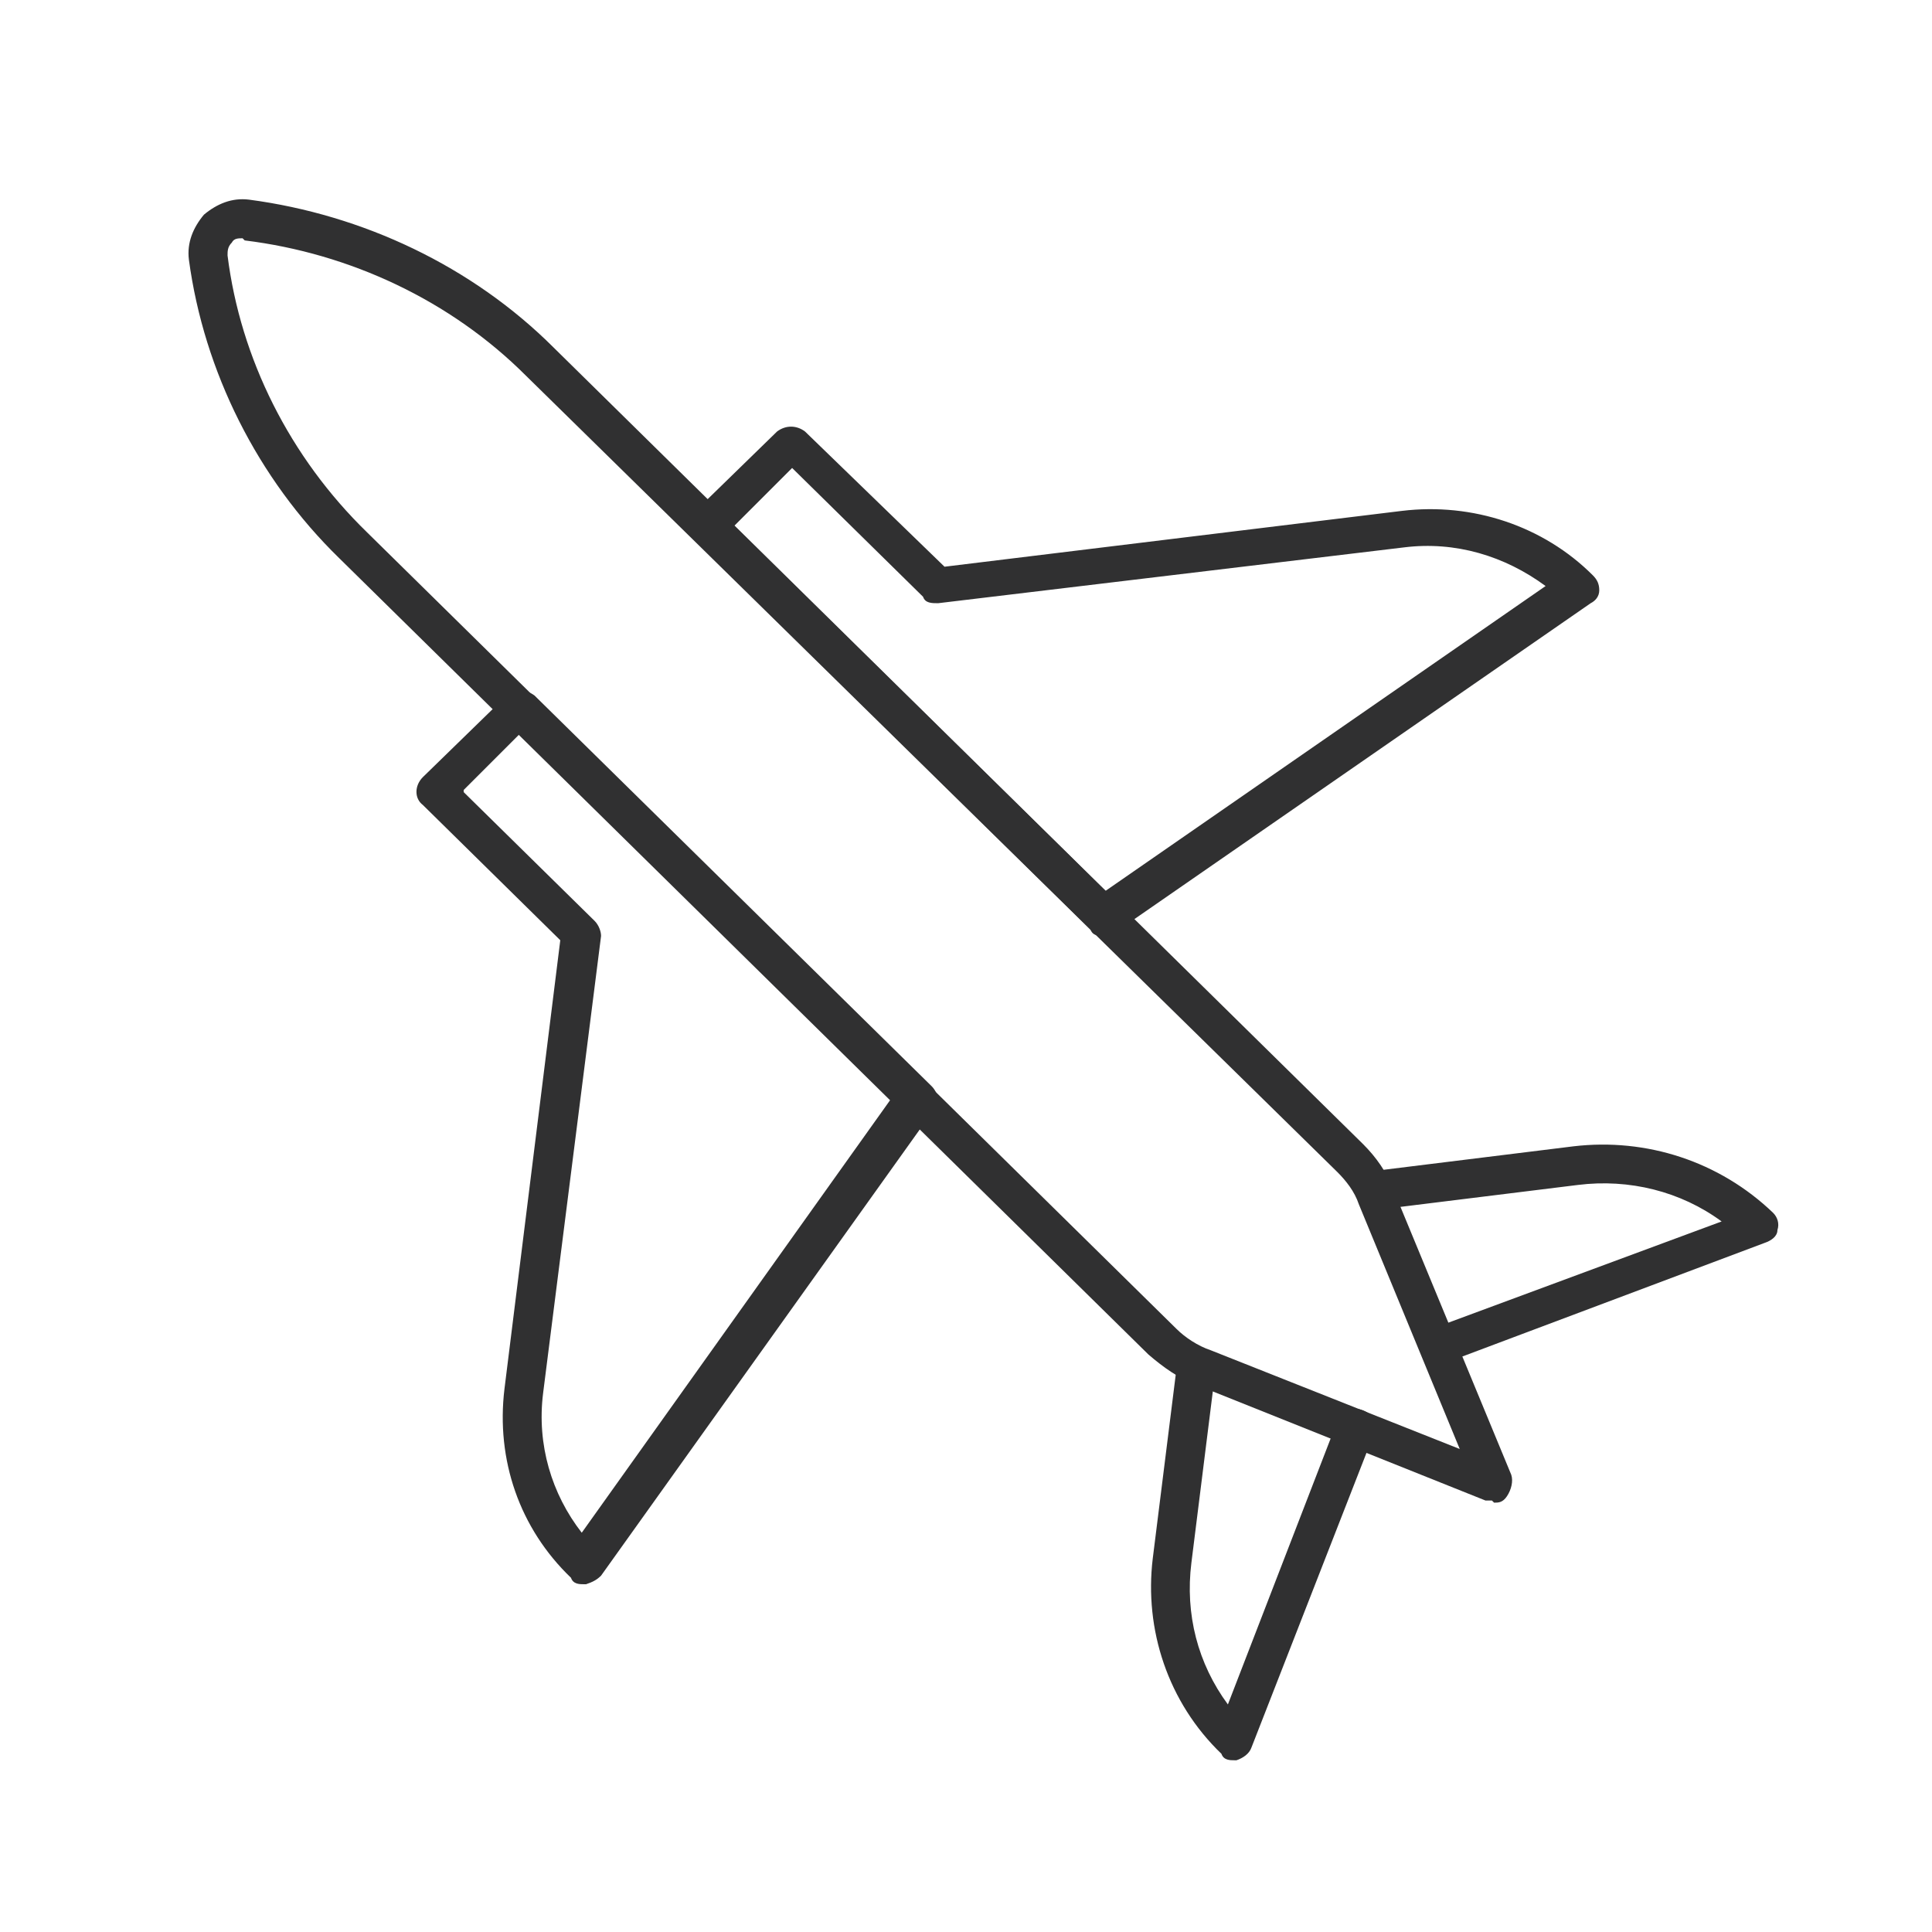
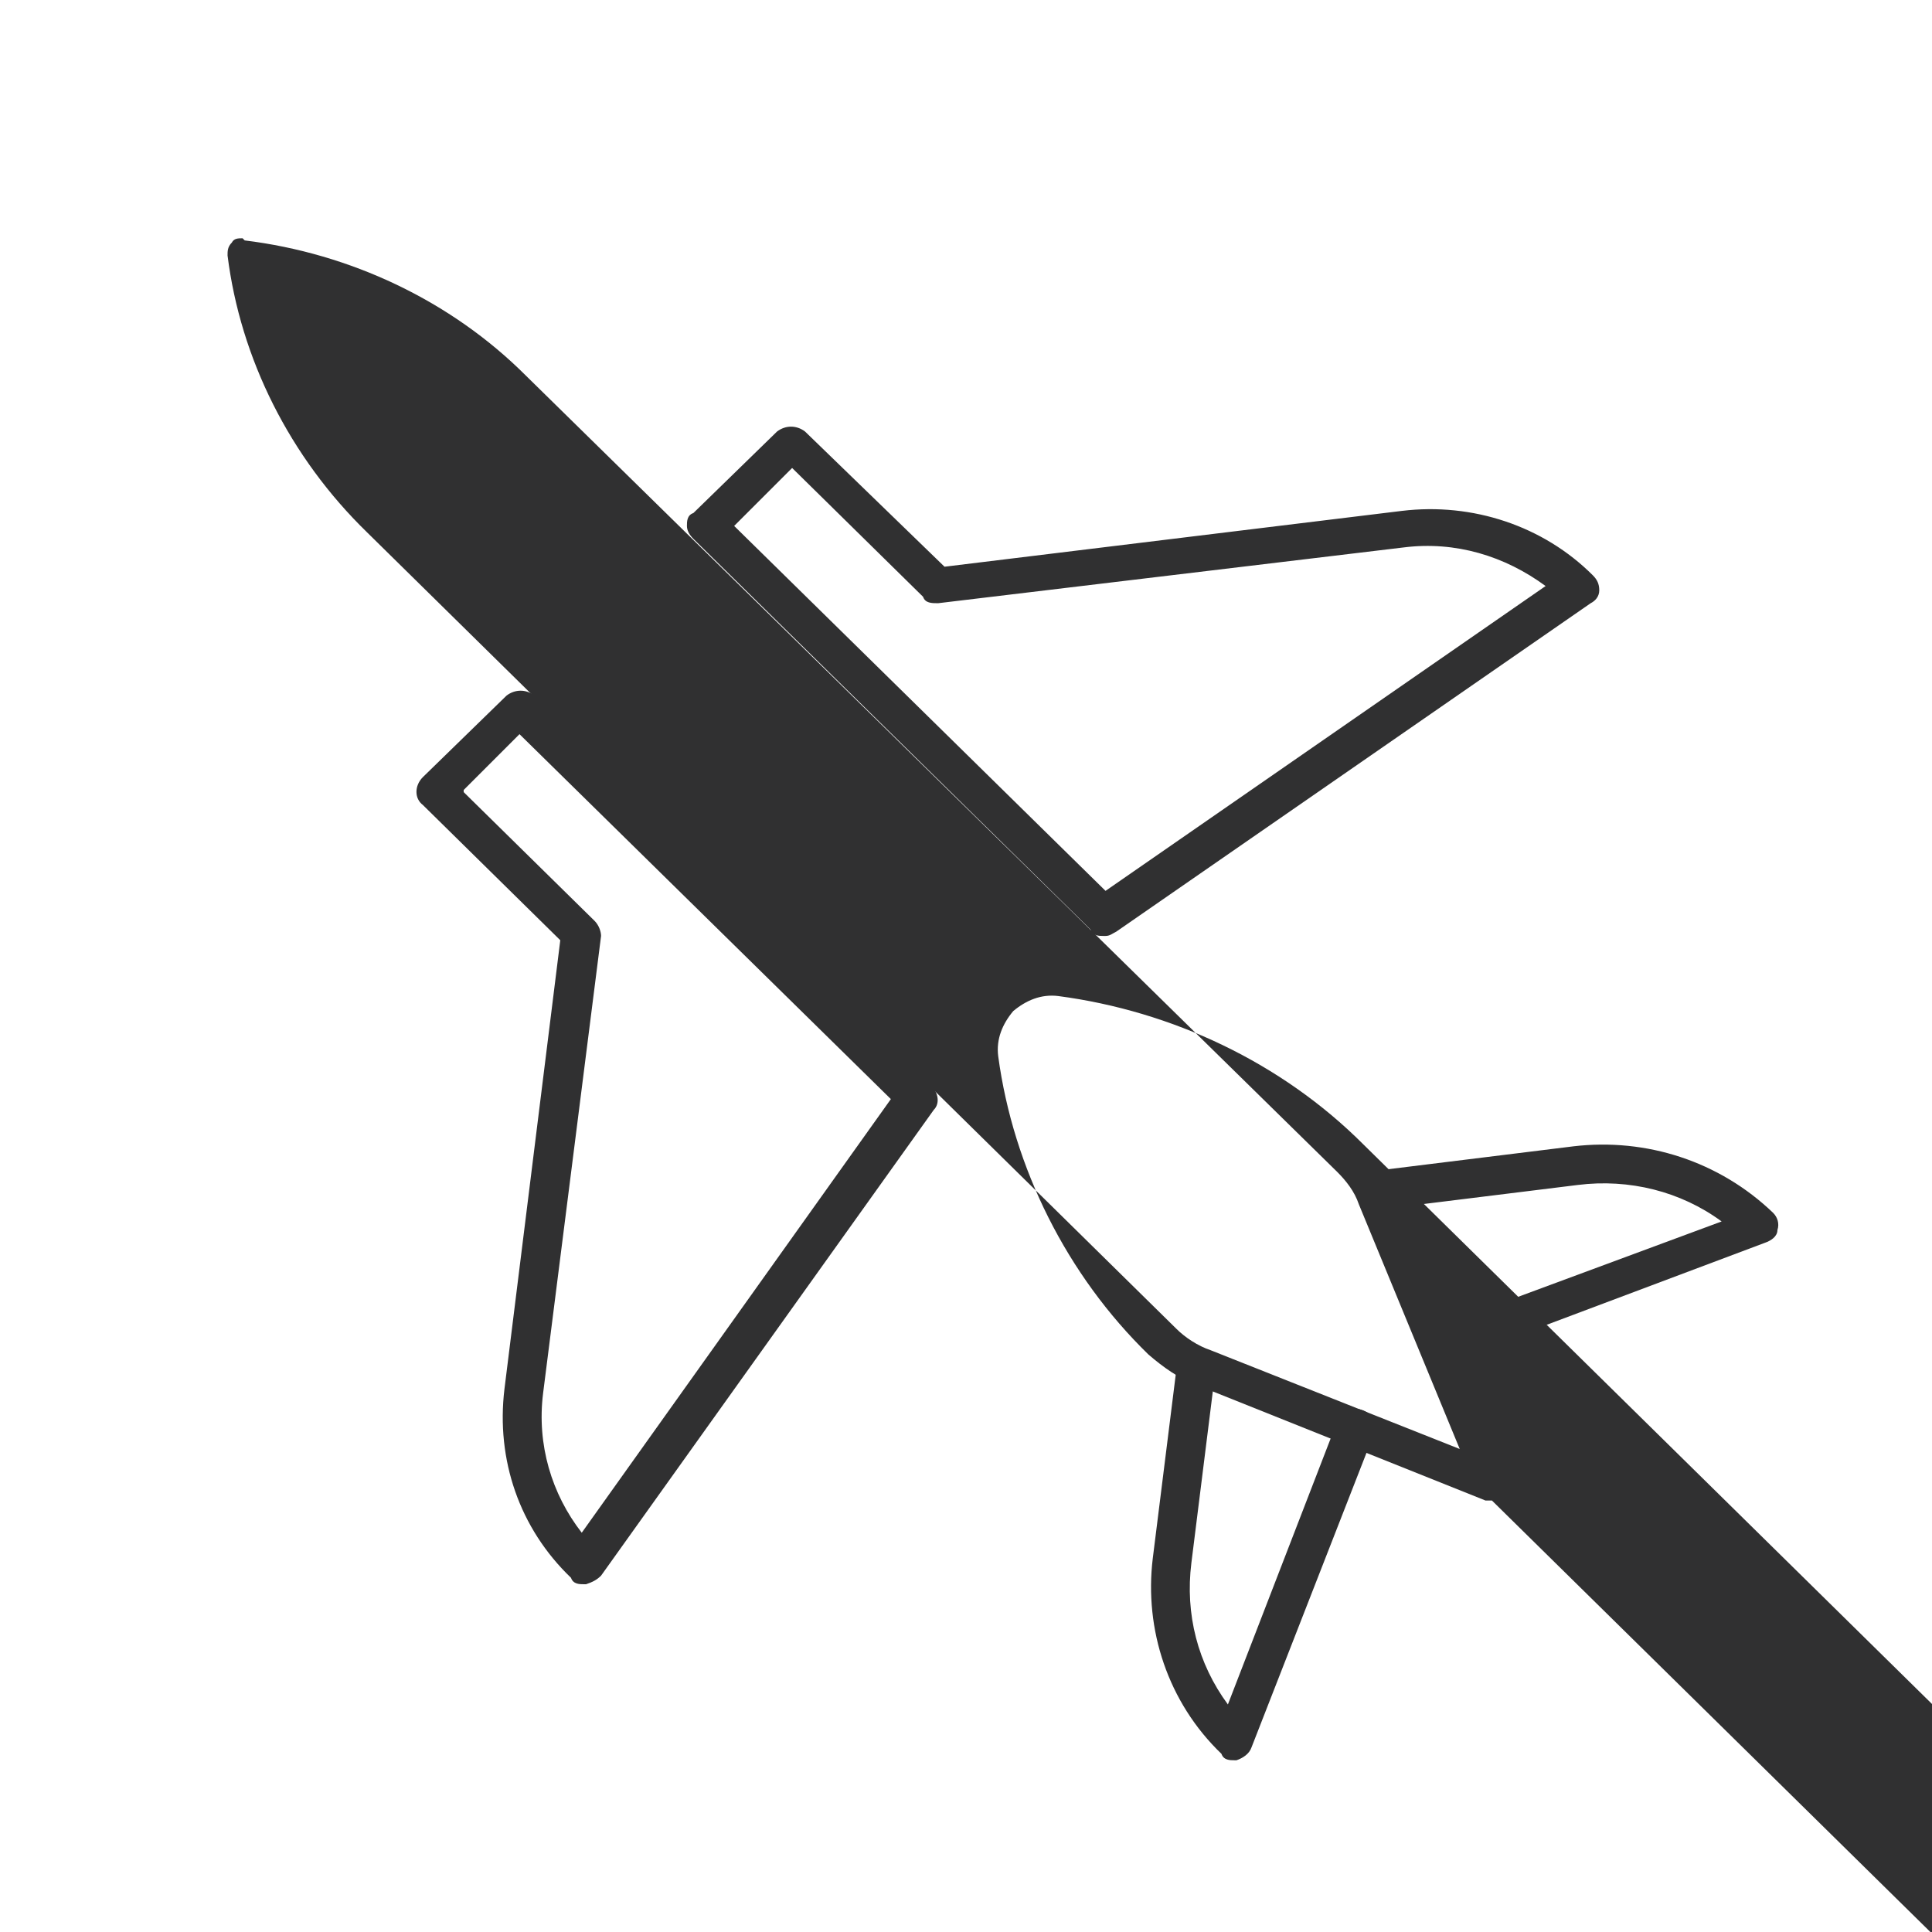
<svg xmlns="http://www.w3.org/2000/svg" id="Ebene_1" version="1.1" viewBox="0 0 90 90">
  <defs>
    <style> .st0 { fill: #303031; } .st1 { display: none; } .st2 { fill: none; stroke: #303031; stroke-linecap: round; stroke-linejoin: round; stroke-width: 1.5px; } </style>
  </defs>
  <g class="st1">
    <path class="st0" d="M73.5,70.9h-8.4c-1.2,0-2.2-1.1-2.2-2.5v-3.1H25.2v3.1c0,1.4-1,2.5-2.2,2.5h-8.4c-1.2,0-2.2-1.1-2.2-2.5v-22c0-3.4,1.4-5.8,2.9-7.5h-1.9c-1.7,0-3-1.5-3-3.4h0c0-1.9,1.4-3.4,3-3.4h2.4c1.4,0,2.5,1,2.9,2.5,1-3.2,2.4-7.4,3.4-9.6,1.6-3.4,3.8-5.3,6.9-5.6,2.8-.3,27.4-.3,30.2,0,3.1.3,5.3,2.2,6.9,5.6,1,2.2,2.3,6.4,3.4,9.6.4-1.4,1.5-2.5,2.9-2.5h2.4c1.7,0,3,1.5,3,3.4h0c0,1.9-1.4,3.4-3,3.4h-2.4c1.7,1.9,3.4,4.6,3.4,7.5v22c0,1.4-1,2.5-2.2,2.5ZM24.6,64.1h38.7c.3,0,.5.3.5.6v3.7c0,.7.5,1.2,1.1,1.2h8.4c.6,0,1.1-.6,1.1-1.2v-22c0-3.1-2.2-5.9-4-7.7-.2-.2-.2-.4-.2-.7,0-.2.3-.4.5-.4h3.8c1.1,0,1.9-1,1.9-2.2h0c0-1.2-.9-2.2-1.9-2.2h-2.4c-1.1,0-1.9,1-1.9,2.2h0c0,.4-.2.6-.5.6h-.7c-.2,0-.4-.2-.5-.4-1-3.3-2.5-7.9-3.5-10.2-1.4-3.1-3.3-4.6-6-4.9-1.4-.2-8.6-.2-15-.2s-13.6,0-15,.2c-2.7.3-4.6,1.9-6,4.9-1,2.3-2.5,6.9-3.5,10.2,0,.2-.3.4-.5.4h-.7c-.3,0-.5-.3-.5-.6h0c0-1.2-.9-2.2-1.9-2.2h-2.4c-1.1,0-1.9,1-1.9,2.2h0c0,1.2.9,2.2,1.9,2.2h3.3c.2,0,.4.2.5.4,0,.2,0,.5-.2.7-1.6,1.4-3.6,3.9-3.6,7.6v22c0,.7.5,1.2,1.1,1.2h8.4c.6,0,1.1-.6,1.1-1.2v-3.7c0-.3.2-.6.5-.6ZM54.1,55.3h-20.1c-1.8,0-3.2-1.6-3.2-3.6v-3.4c0-2,1.4-3.6,3.2-3.6h20.1c1.8,0,3.2,1.6,3.2,3.6v3.4c0,2-1.4,3.6-3.2,3.6ZM33.9,46.1c-1.2,0-2.1,1.1-2.1,2.3v3.4c0,1.3.9,2.3,2.1,2.3h20.1c1.2,0,2.1-1.1,2.1-2.3v-3.4c0-1.3-.9-2.3-2.1-2.3h-20.1ZM68.4,51.6h-5.3c-1.7,0-3-1.5-3-3.4h0c0-1.9,1.4-3.4,3-3.4h5.3c1.7,0,3,1.5,3,3.4h0c0,1.9-1.4,3.4-3,3.4ZM63.2,46.1c-1.1,0-1.9,1-1.9,2.2h0c0,1.2.9,2.2,1.9,2.2h5.3c1.1,0,1.9-1,1.9-2.2h0c0-1.2-.9-2.2-1.9-2.2h-5.3ZM24.8,51.6h-5.3c-1.7,0-3-1.5-3-3.4h0c0-1.9,1.4-3.4,3-3.4h5.3c1.7,0,3,1.5,3,3.4h0c0,1.9-1.4,3.4-3,3.4ZM19.6,46.1c-1.1,0-1.9,1-1.9,2.2h0c0,1.2.9,2.2,1.9,2.2h5.3c1.1,0,1.9-1,1.9-2.2h0c0-1.2-.9-2.2-1.9-2.2h-5.3ZM65,36.1H23c-.2,0-.3,0-.4-.2-.1-.2-.1-.4,0-.5,1.1-3.8,1.9-6.4,2.5-7.9l.5.2-.5-.2c.6-1.4,1.2-2.4,1.9-3.1.8-.7,1.6-1.1,2.7-1.3,1.1-.1,7.2-.2,14.4-.2s13.3,0,14.4.2c1.1.1,2,.5,2.7,1.3.7.7,1.4,1.7,1.9,3.1.6,1.5,1.4,4.1,2.5,7.9,0,.2,0,.4,0,.5-.1.2-.3.2-.4.2ZM23.8,34.9h40.4c-1-3.3-1.7-5.7-2.2-7-1-2.4-2-3.4-3.7-3.6-1.1-.1-7.1-.2-14.3-.2s-13.2,0-14.3.2c-1.7.2-2.8,1.3-3.7,3.6-.5,1.3-1.3,3.7-2.2,7Z" />
    <path class="st0" d="M82.2,70.9H5.8c-.3,0-.5-.3-.5-.6s.2-.6.5-.6h76.4c.3,0,.5.3.5.6s-.2.6-.5.6Z" />
  </g>
  <g class="st1">
    <g>
-       <line class="st2" x1="37.9" y1="21.5" x2="51.2" y2="21.5" />
      <g>
        <polyline class="st2" points="19.9 25.4 16.1 27.9 16.1 35.4" />
        <polyline class="st2" points="69.2 25.4 73 27.9 73 35.4" />
      </g>
      <g>
-         <ellipse class="st2" cx="27.9" cy="60.1" rx="3.8" ry="3.2" />
        <ellipse class="st2" cx="61.2" cy="60.1" rx="3.8" ry="3.2" />
      </g>
      <path class="st2" d="M62,69.9H27.1c-3.9,0-7.2-2.7-7.2-6.1V23.8c0-2.9,2.4-5.3,5.7-5.9h0c12.5-2.2,25.4-2.2,37.9,0h0c3.3.6,5.7,3.1,5.7,5.9v40c0,3.4-3.2,6.1-7.2,6.1Z" />
      <g>
        <line class="st2" x1="33.9" y1="69.9" x2="27.4" y2="80.5" />
        <line class="st2" x1="61.7" y1="80.5" x2="55.2" y2="69.9" />
      </g>
-       <line class="st2" x1="57.4" y1="73.5" x2="31.7" y2="73.5" />
      <line class="st2" x1="59.5" y1="77" x2="29.6" y2="77" />
-       <line class="st2" x1="44.5" y1="51.9" x2="44.5" y2="26.9" />
      <rect class="st2" x="24.2" y="26.9" width="40.7" height="25" rx="12.5" ry="12.5" />
    </g>
    <g>
      <g>
        <line class="st2" x1="40.9" y1="16.2" x2="39.4" y2="10.5" />
        <line class="st2" x1="49.7" y1="10.5" x2="48.2" y2="16.2" />
      </g>
      <path class="st2" d="M55.2,12.8l-2.2-1.6c-.6-.5-1.5-.7-2.4-.7h-12c-.9,0-1.8.3-2.4.7l-2.2,1.6" />
    </g>
  </g>
  <g>
-     <path class="st0" d="M69.5,69.9c-.1,0-.2,0-.3,0l-13.5-5.4c-.8-.3-1.5-.8-2.2-1.4L15.8,26c-3.8-3.7-6.3-8.7-7-13.9-.1-.8.2-1.5.7-2.1.6-.5,1.3-.8,2.1-.7,5.3.7,10.4,3.1,14.2,6.9l37.7,37.1c.6.6,1.1,1.3,1.4,2.1l5.5,13.3c.1.3,0,.7-.2,1s-.4.3-.6.3ZM11.3,11.1c-.2,0-.4,0-.5.2-.2.2-.2.4-.2.6.6,4.8,2.9,9.4,6.5,12.9l37.7,37.1c.4.4,1,.8,1.6,1l11.6,4.6-4.7-11.4c-.2-.6-.6-1.1-1-1.5L24.5,17.5c-3.5-3.5-8.2-5.7-13.1-6.3,0,0,0,0,0,0Z" />
+     <path class="st0" d="M69.5,69.9c-.1,0-.2,0-.3,0l-13.5-5.4c-.8-.3-1.5-.8-2.2-1.4c-3.8-3.7-6.3-8.7-7-13.9-.1-.8.2-1.5.7-2.1.6-.5,1.3-.8,2.1-.7,5.3.7,10.4,3.1,14.2,6.9l37.7,37.1c.6.6,1.1,1.3,1.4,2.1l5.5,13.3c.1.3,0,.7-.2,1s-.4.3-.6.3ZM11.3,11.1c-.2,0-.4,0-.5.2-.2.2-.2.4-.2.6.6,4.8,2.9,9.4,6.5,12.9l37.7,37.1c.4.4,1,.8,1.6,1l11.6,4.6-4.7-11.4c-.2-.6-.6-1.1-1-1.5L24.5,17.5c-3.5-3.5-8.2-5.7-13.1-6.3,0,0,0,0,0,0Z" />
    <path class="st0" d="M67,63.6c-.4,0-.7-.2-.8-.6-.2-.5,0-1,.5-1.1l13.5-5c-1.9-1.4-4.3-2-6.7-1.7l-8.9,1.1c-.5,0-.9-.3-1-.8,0-.5.3-.9.8-1l8.9-1.1c3.4-.4,6.8.7,9.3,3.1.2.2.3.5.2.8,0,.3-.3.5-.6.6l-14.9,5.6c-.1,0-.2,0-.3,0Z" />
    <path class="st0" d="M57.5,82c-.2,0-.5,0-.6-.3-2.5-2.4-3.6-5.8-3.2-9.1l1.1-8.8c0-.5.5-.8,1-.8.5,0,.8.5.8,1l-1.1,8.8c-.3,2.4.3,4.7,1.7,6.6l5.1-13.2c.2-.5.7-.7,1.2-.5.5.2.7.7.5,1.1l-5.7,14.6c-.1.3-.4.5-.7.6,0,0-.1,0-.2,0Z" />
    <path class="st0" d="M51.4,43.6c-.2,0-.5,0-.6-.3l-18.5-18.2c-.2-.2-.3-.4-.3-.6s0-.5.3-.6l3.9-3.8c.4-.3.9-.3,1.3,0l6.5,6.3,21.3-2.6h0c3.3-.4,6.6.7,8.9,3,.2.2.3.4.3.7,0,.3-.2.5-.4.6l-22.1,15.3c-.2.1-.3.2-.5.2ZM34.2,24.5l17.3,17,20.5-14.2c-1.9-1.4-4.2-2.1-6.6-1.8l-21.7,2.6c-.3,0-.6,0-.7-.3l-6.1-6-2.6,2.6Z" />
    <path class="st0" d="M27.2,73.8c-.2,0-.5,0-.6-.3-2.4-2.3-3.5-5.5-3.1-8.8l2.6-20.9-6.4-6.3c-.4-.3-.4-.9,0-1.3l3.9-3.8c.4-.3.9-.3,1.3,0l18.5,18.2c.3.3.4.8.1,1.1l-15.5,21.7c-.2.2-.4.3-.7.4,0,0,0,0,0,0ZM21.6,36.9l6.1,6c.2.2.3.5.3.7l-2.7,21.3c-.3,2.4.4,4.7,1.8,6.5l14.4-20.2-17.3-17-2.6,2.6Z" />
  </g>
</svg>